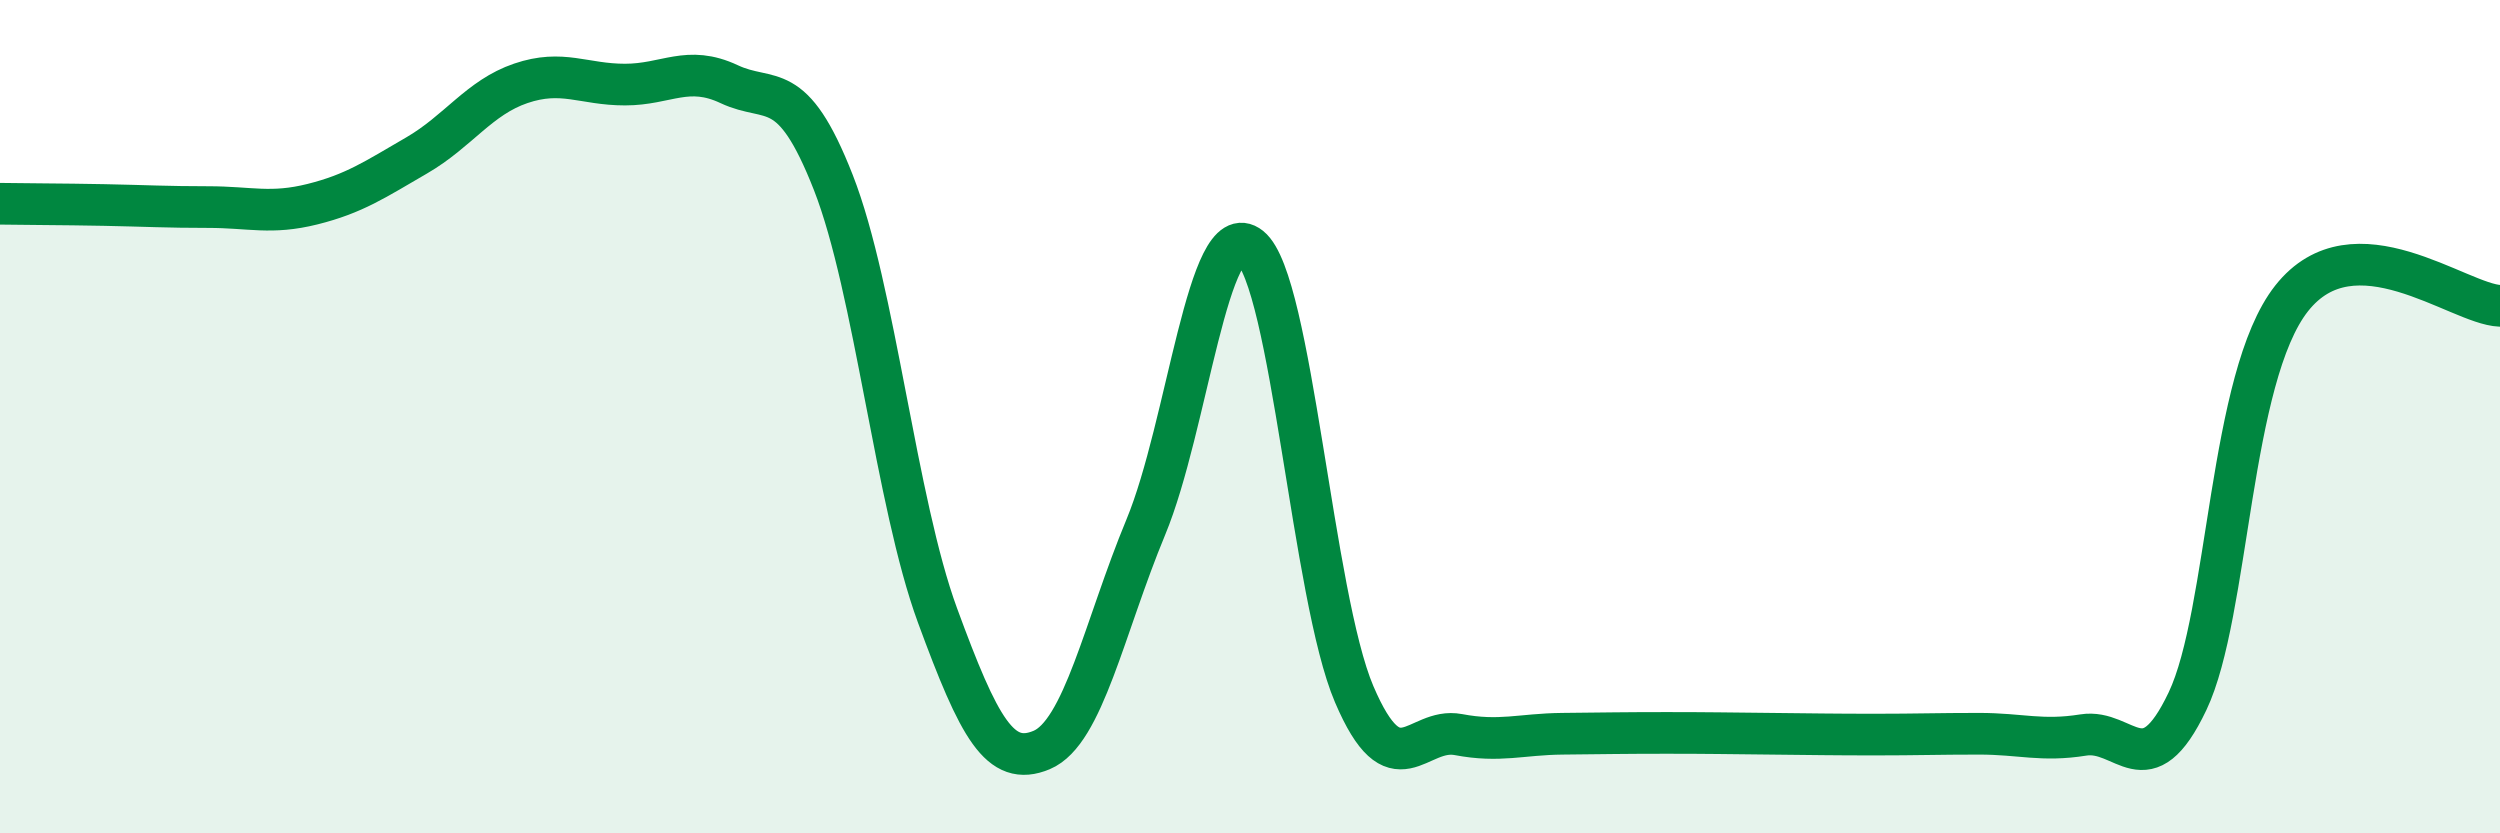
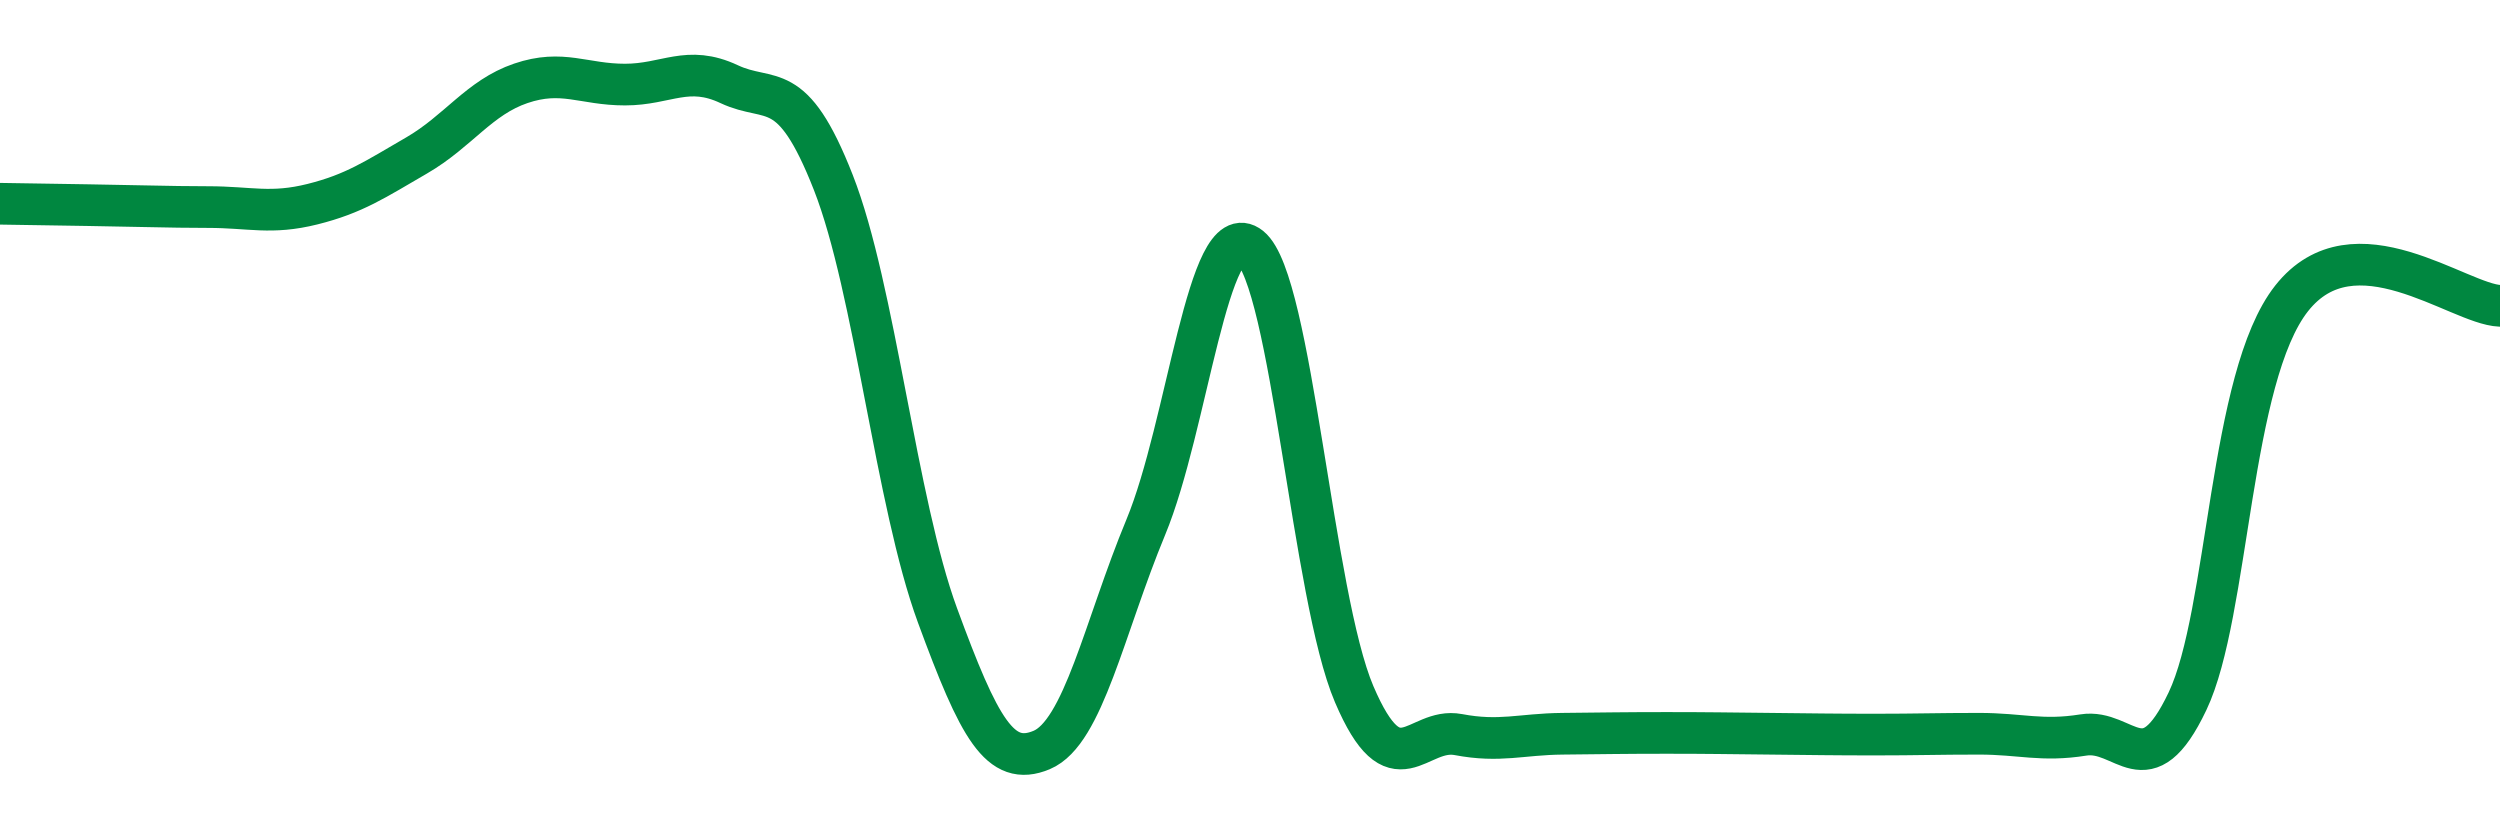
<svg xmlns="http://www.w3.org/2000/svg" width="60" height="20" viewBox="0 0 60 20">
-   <path d="M 0,4.89 C 0.5,4.9 1.5,4.9 2.5,4.92 C 3.5,4.94 4,4.97 5,4.97 C 6,4.97 6.5,5.15 7.5,4.9 C 8.5,4.65 9,4.31 10,3.73 C 11,3.15 11.5,2.34 12.5,2 C 13.5,1.66 14,2.03 15,2.03 C 16,2.03 16.5,1.55 17.5,2.02 C 18.5,2.49 19,1.83 20,4.38 C 21,6.93 21.5,12.05 22.5,14.77 C 23.5,17.49 24,18.42 25,18 C 26,17.58 26.5,15.06 27.5,12.65 C 28.5,10.24 29,5.13 30,5.93 C 31,6.73 31.5,14.32 32.5,16.66 C 33.5,19 34,17.44 35,17.63 C 36,17.82 36.5,17.62 37.5,17.61 C 38.5,17.6 39,17.59 40,17.59 C 41,17.59 41.5,17.6 42.5,17.61 C 43.5,17.62 44,17.63 45,17.63 C 46,17.63 46.5,17.61 47.5,17.61 C 48.5,17.61 49,17.8 50,17.64 C 51,17.48 51.5,18.93 52.5,16.83 C 53.5,14.73 53.5,9.06 55,7.16 C 56.5,5.26 59,7.3 60,7.34L60 20L0 20Z" fill="#008740" opacity="0.1" stroke-linecap="round" stroke-linejoin="round" />
-   <path d="M 0,4.89 C 0.5,4.9 1.5,4.9 2.5,4.92 C 3.5,4.94 4,4.97 5,4.97 C 6,4.97 6.5,5.15 7.5,4.9 C 8.5,4.65 9,4.31 10,3.73 C 11,3.15 11.5,2.34 12.5,2 C 13.5,1.66 14,2.03 15,2.03 C 16,2.03 16.5,1.55 17.5,2.02 C 18.5,2.49 19,1.83 20,4.38 C 21,6.93 21.5,12.05 22.5,14.77 C 23.5,17.49 24,18.42 25,18 C 26,17.58 26.5,15.06 27.5,12.65 C 28.5,10.24 29,5.13 30,5.93 C 31,6.73 31.5,14.32 32.5,16.66 C 33.5,19 34,17.44 35,17.63 C 36,17.82 36.5,17.62 37.5,17.61 C 38.5,17.6 39,17.59 40,17.59 C 41,17.59 41.5,17.6 42.5,17.61 C 43.5,17.62 44,17.63 45,17.63 C 46,17.63 46.5,17.61 47.5,17.61 C 48.5,17.61 49,17.8 50,17.64 C 51,17.48 51.5,18.93 52.5,16.83 C 53.5,14.73 53.5,9.06 55,7.16 C 56.5,5.26 59,7.3 60,7.34" stroke="#008740" stroke-width="1" fill="none" stroke-linecap="round" stroke-linejoin="round" />
+   <path d="M 0,4.89 C 3.5,4.94 4,4.97 5,4.97 C 6,4.97 6.5,5.15 7.5,4.9 C 8.5,4.65 9,4.31 10,3.73 C 11,3.15 11.5,2.34 12.5,2 C 13.5,1.66 14,2.03 15,2.03 C 16,2.03 16.5,1.55 17.5,2.02 C 18.5,2.49 19,1.83 20,4.38 C 21,6.93 21.5,12.05 22.5,14.77 C 23.5,17.49 24,18.42 25,18 C 26,17.58 26.5,15.06 27.5,12.65 C 28.5,10.24 29,5.13 30,5.93 C 31,6.73 31.5,14.32 32.5,16.66 C 33.5,19 34,17.44 35,17.63 C 36,17.82 36.5,17.62 37.5,17.61 C 38.5,17.6 39,17.59 40,17.59 C 41,17.59 41.5,17.6 42.5,17.61 C 43.5,17.62 44,17.63 45,17.63 C 46,17.63 46.5,17.61 47.5,17.61 C 48.5,17.61 49,17.8 50,17.64 C 51,17.48 51.5,18.93 52.5,16.83 C 53.5,14.73 53.5,9.06 55,7.16 C 56.5,5.26 59,7.3 60,7.34" stroke="#008740" stroke-width="1" fill="none" stroke-linecap="round" stroke-linejoin="round" />
</svg>